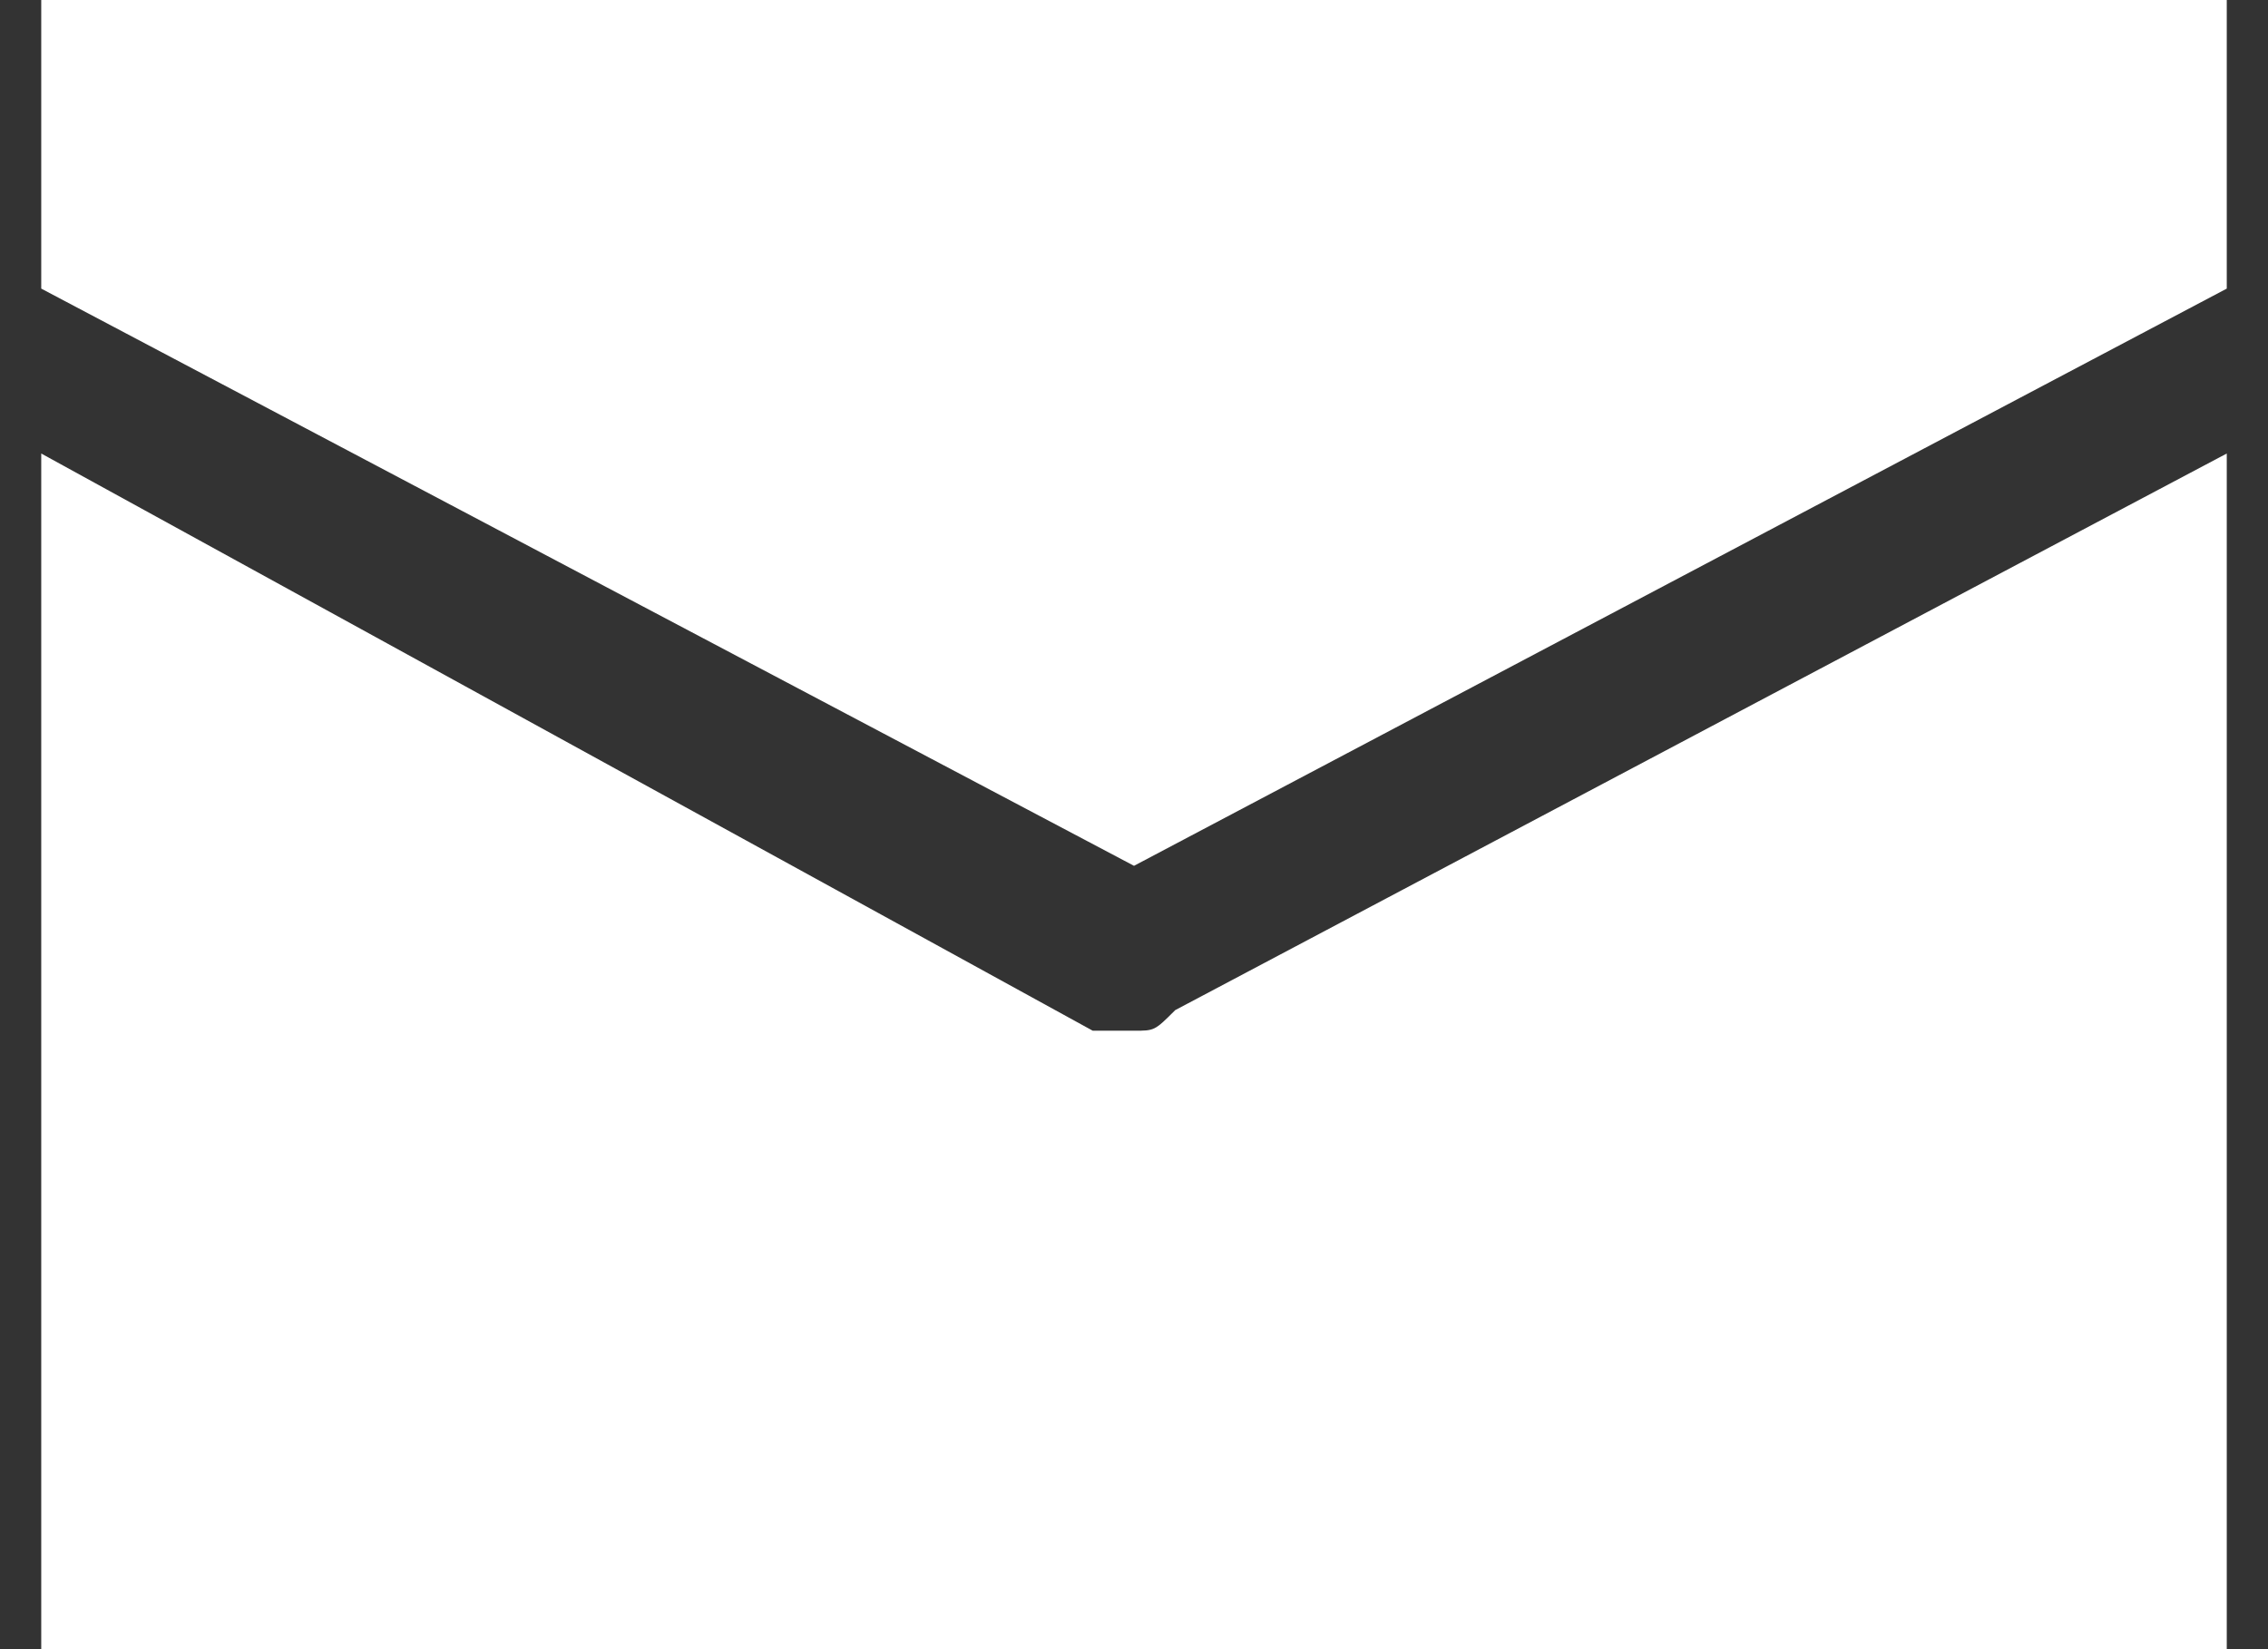
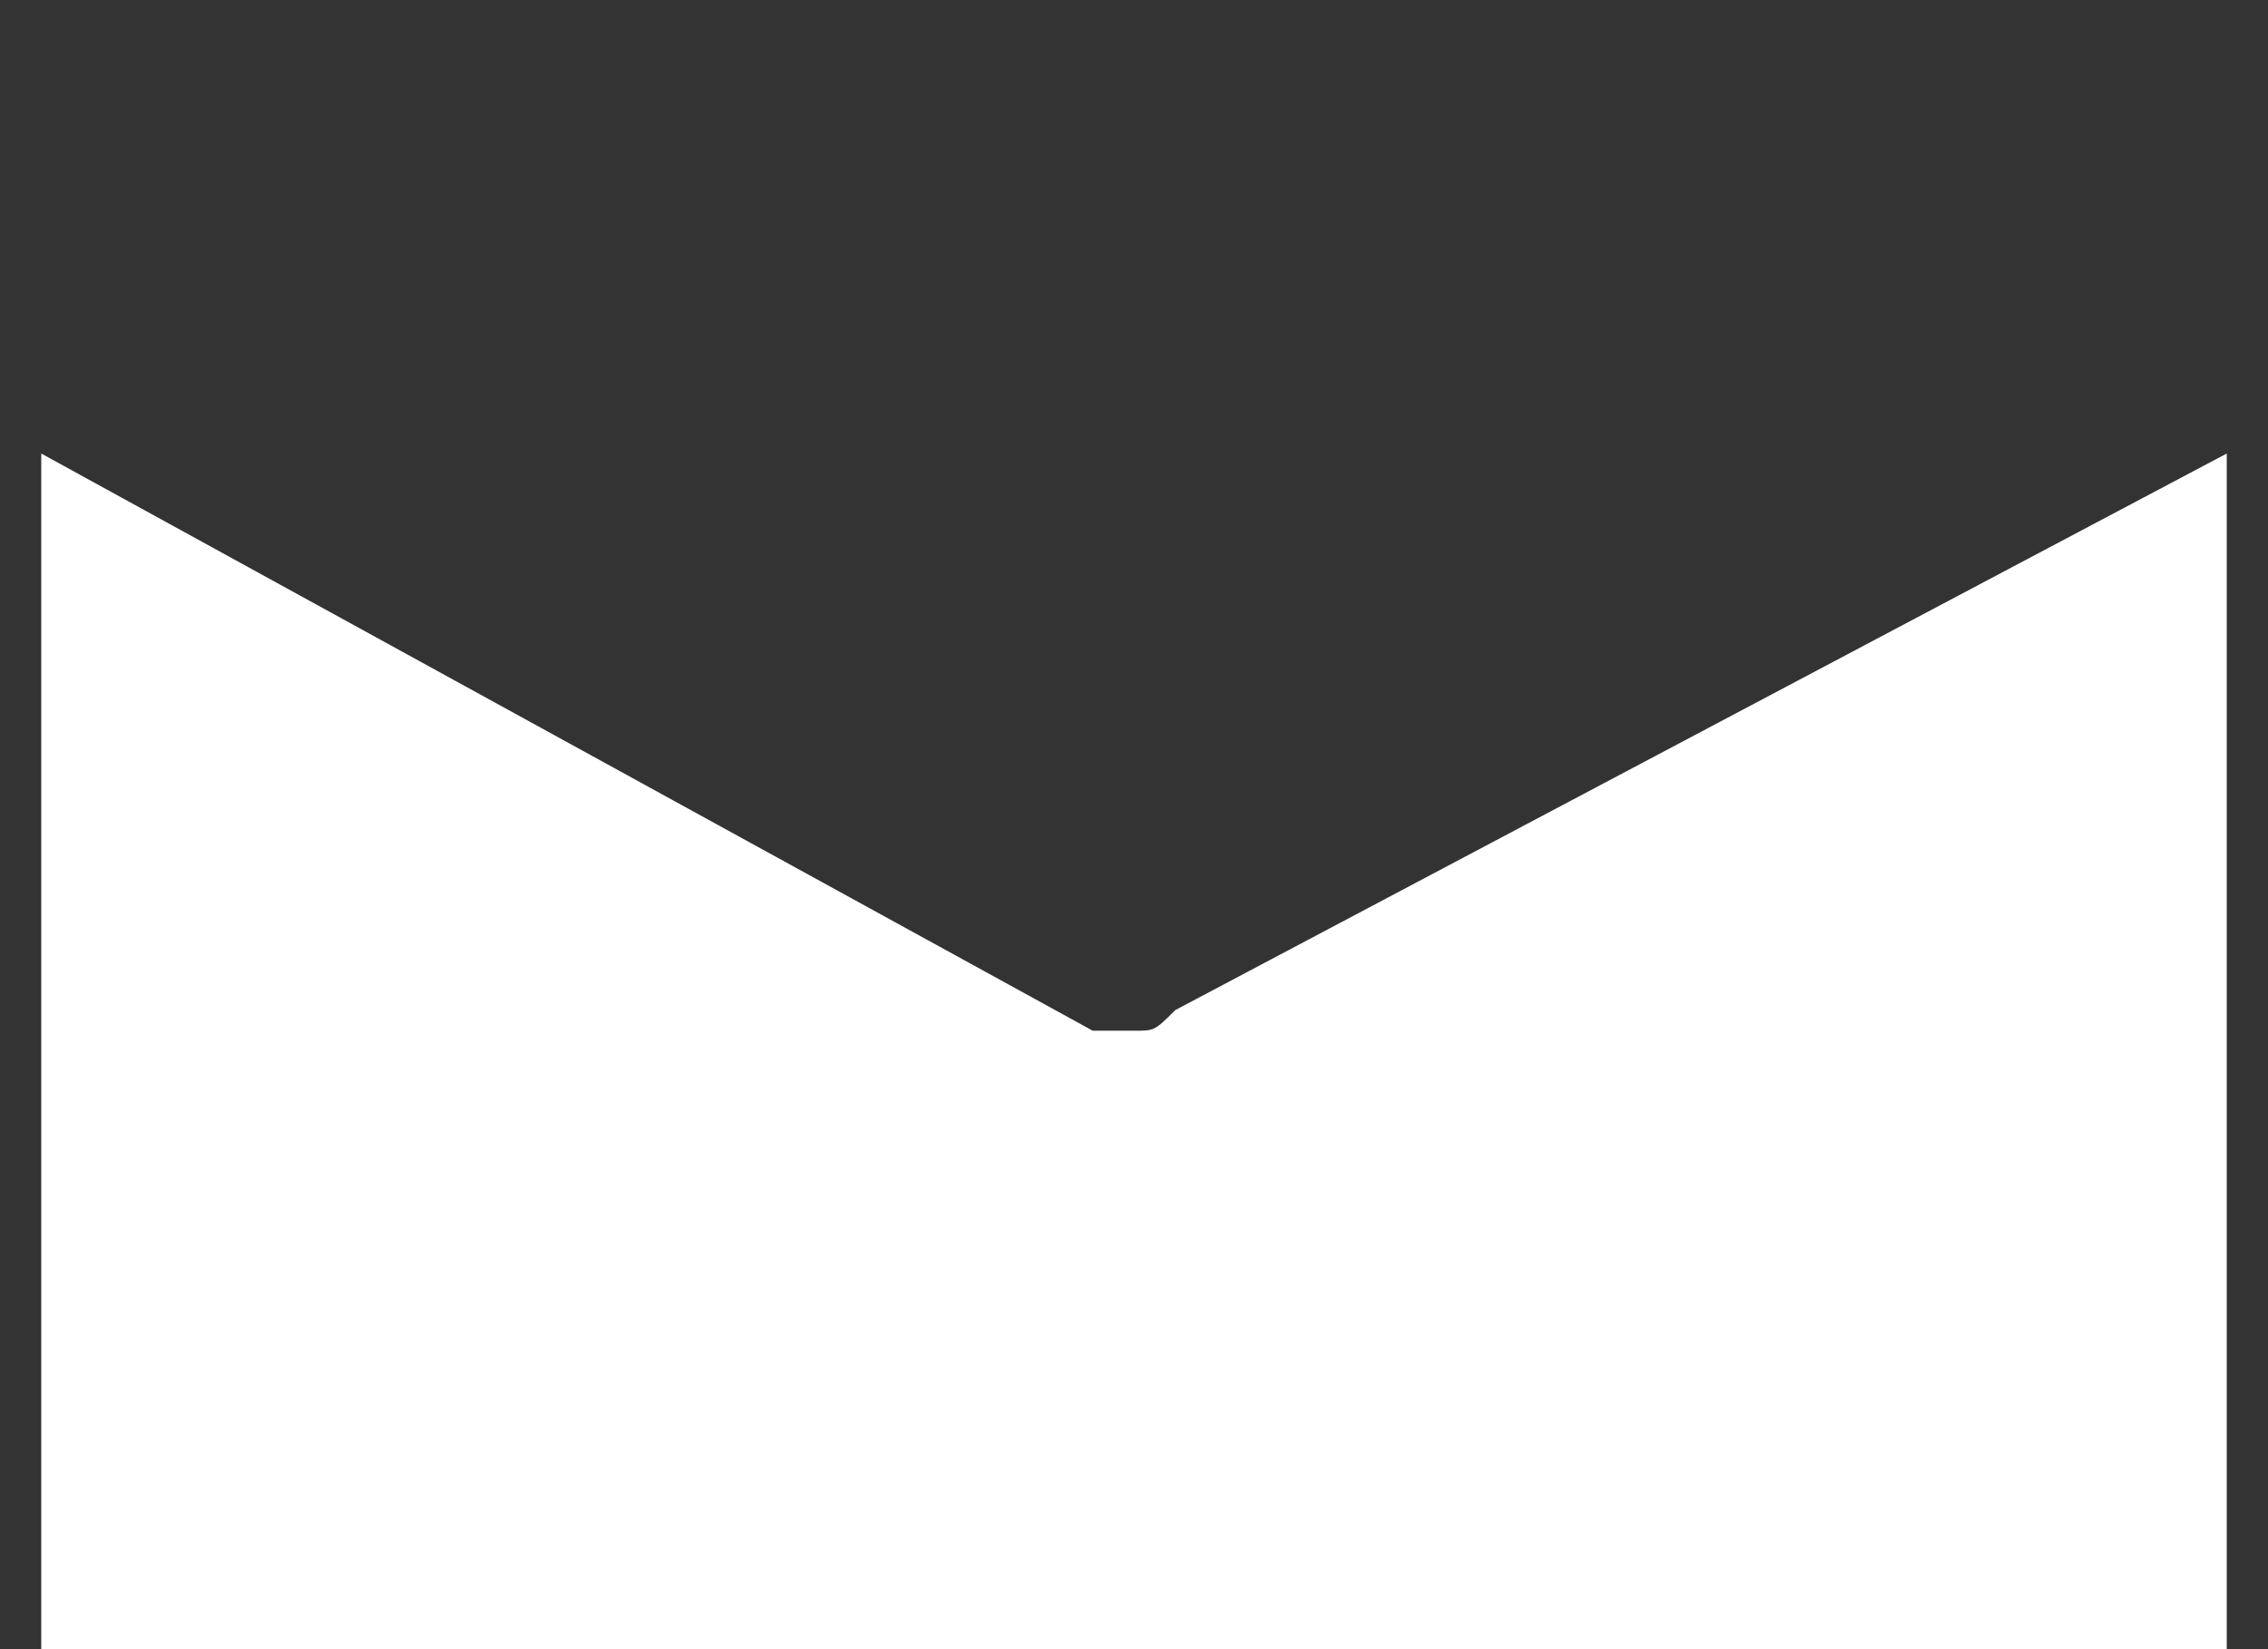
<svg xmlns="http://www.w3.org/2000/svg" enable-background="new 0 0 11 8" viewBox="0 0 11 8">
  <rect x="0" y="0" width="11" height="8" fill="#333333" stroke="none" />
  <g fill="#fff">
-     <path d="m10.8 1.4v-1.4h-10.6v1.4l5.3 2.8z" />
-     <path d="m5.7 4.9c-.1.1-.1.1-.2.1s-.1 0-.2 0l-5.1-2.8v5.8h10.6v-5.8z" />
+     <path d="m5.7 4.9c-.1.1-.1.1-.2.1s-.1 0-.2 0l-5.1-2.8v5.8h10.6v-5.8" />
  </g>
</svg>